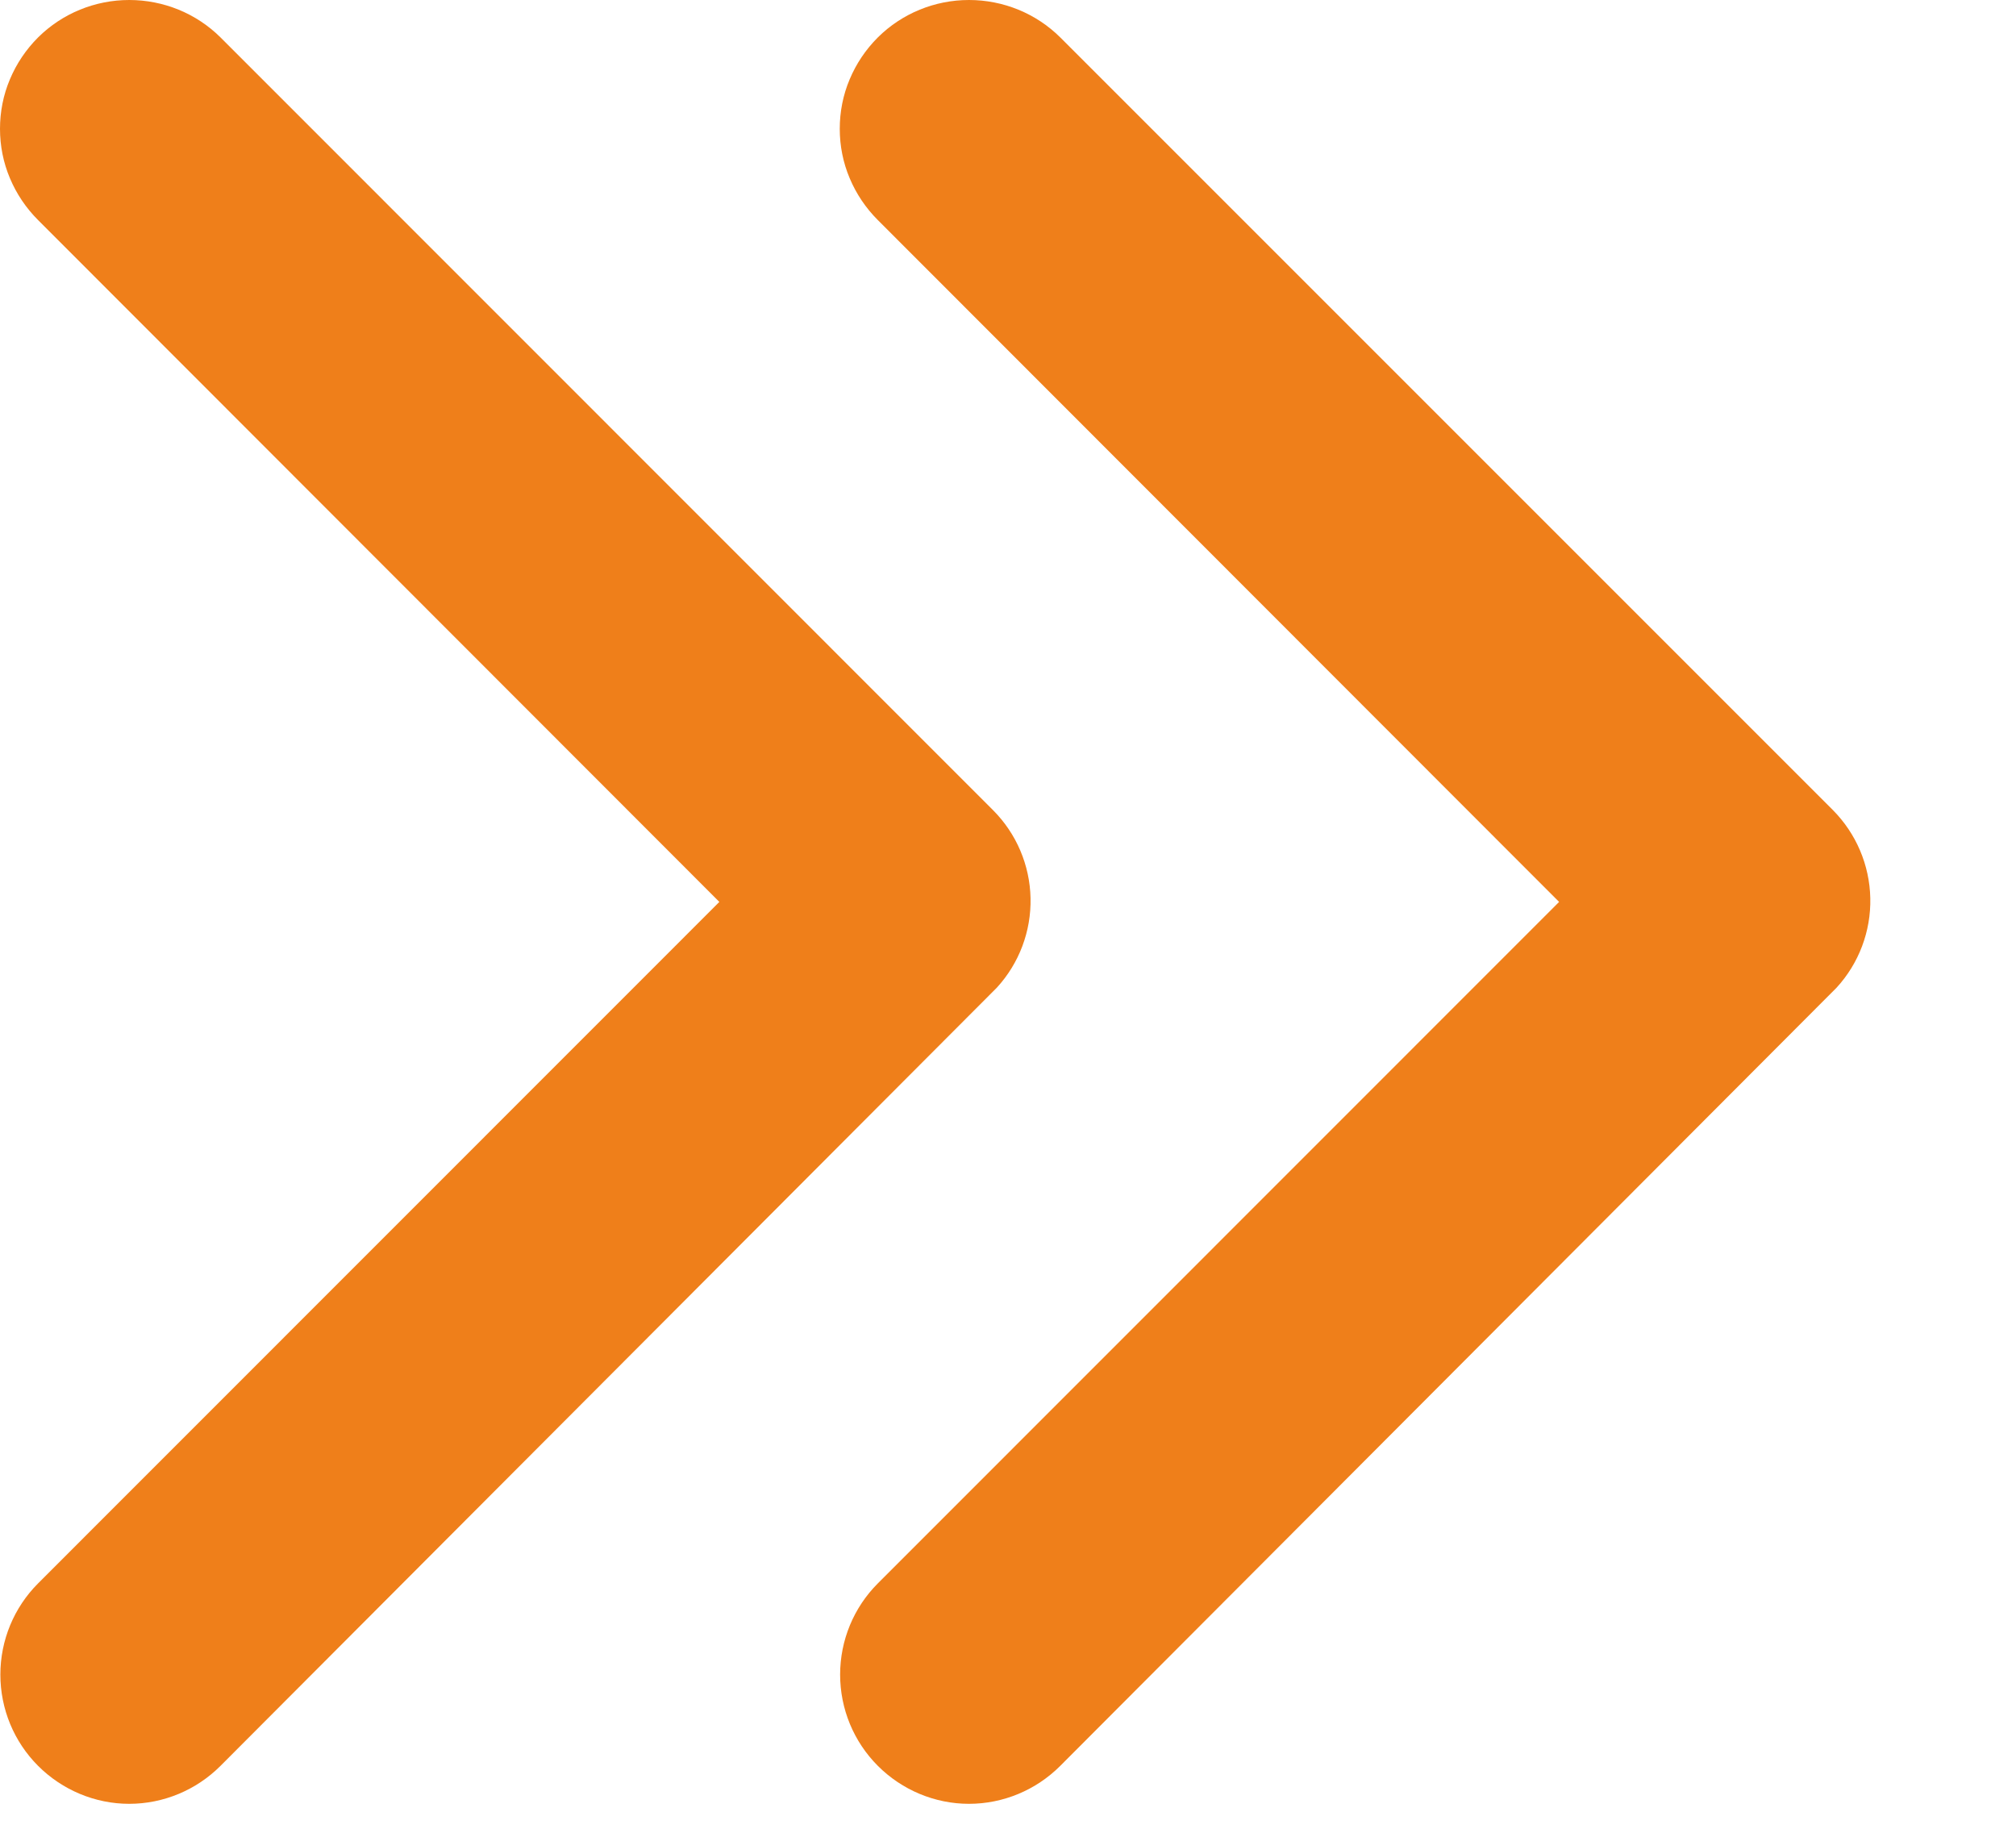
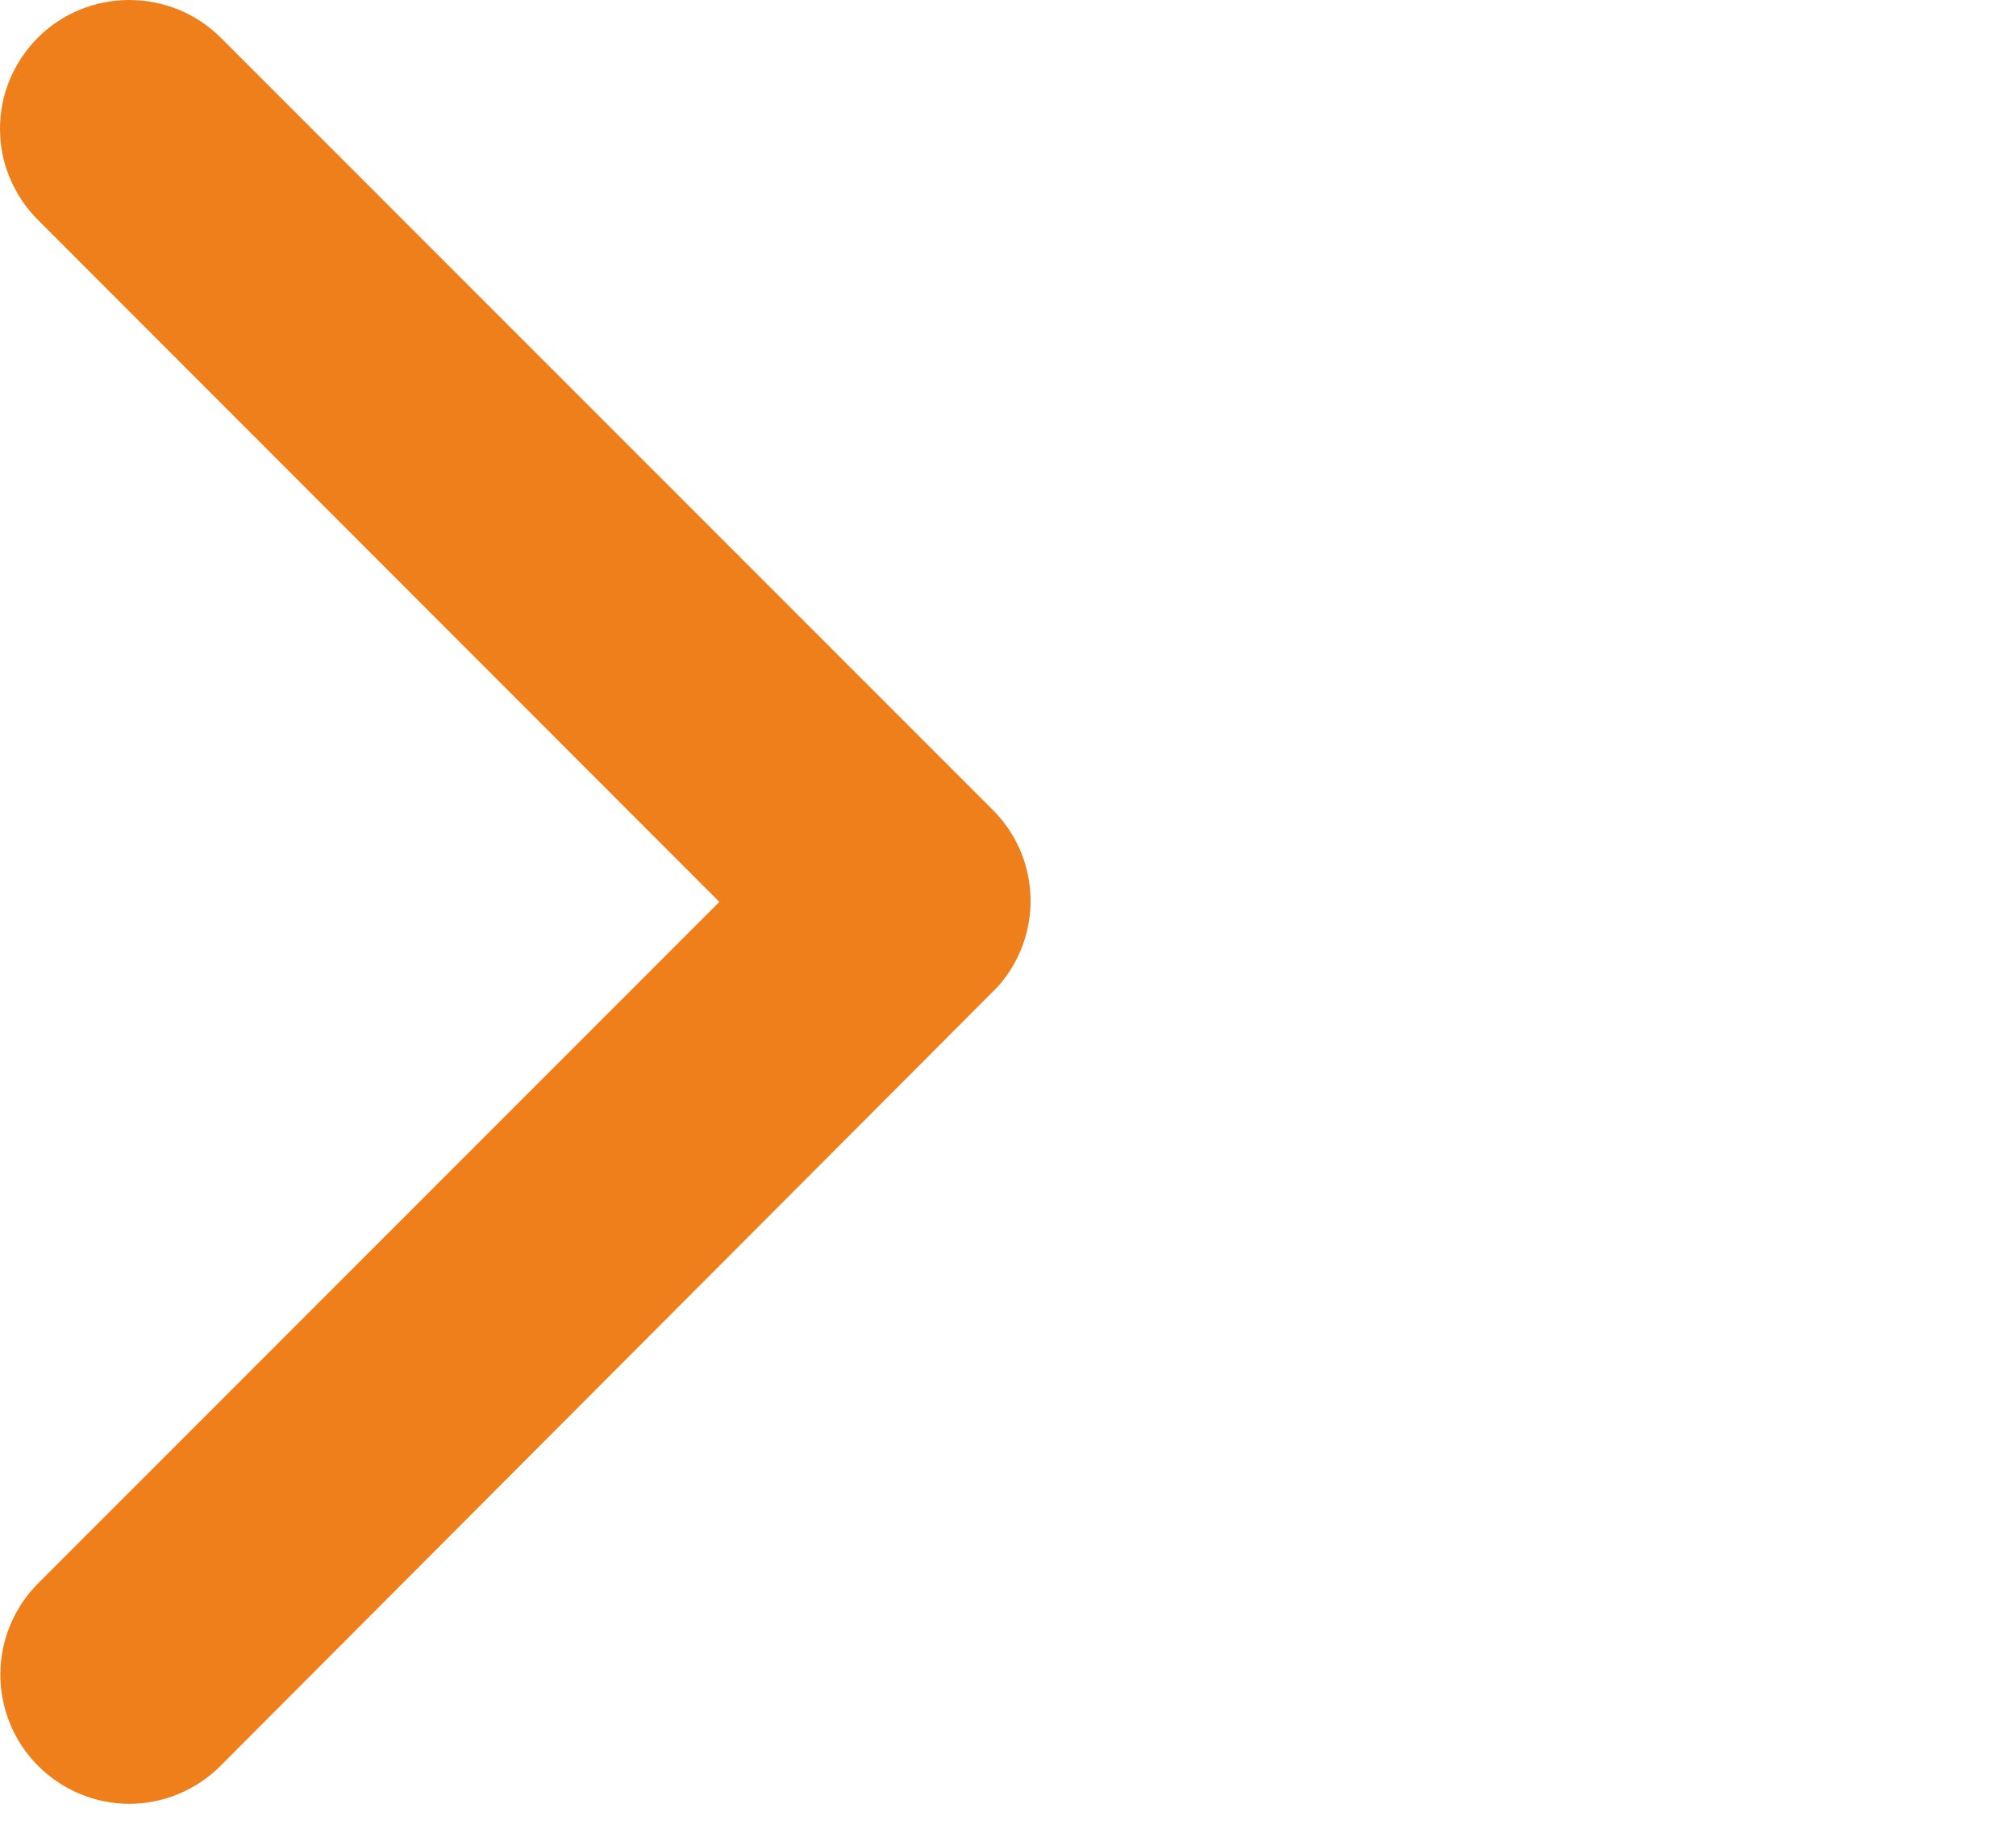
<svg xmlns="http://www.w3.org/2000/svg" width="11" height="10" viewBox="0 0 11 10" fill="none">
  <path d="M3.925 4.921L0.208 1.201C0.142 1.135 0.09 1.058 0.054 0.972C0.018 0.887 0 0.795 0 0.703C0 0.61 0.018 0.518 0.054 0.433C0.09 0.347 0.142 0.27 0.208 0.204C0.34 0.073 0.519 0 0.705 0C0.892 0 1.071 0.073 1.203 0.204L5.418 4.42C5.546 4.548 5.619 4.72 5.623 4.9C5.627 5.081 5.561 5.256 5.439 5.389L1.203 9.635C1.071 9.767 0.892 9.842 0.705 9.842C0.519 9.842 0.34 9.767 0.208 9.635C0.076 9.503 0.002 9.324 0.002 9.137C0.002 8.95 0.076 8.771 0.208 8.639L3.925 4.921Z" fill="#EF7F1A" />
-   <path d="M8.507 4.921L4.79 1.201C4.724 1.135 4.672 1.058 4.636 0.972C4.6 0.887 4.582 0.795 4.582 0.703C4.582 0.61 4.6 0.518 4.636 0.433C4.672 0.347 4.724 0.27 4.79 0.204C4.922 0.073 5.101 0 5.287 0C5.474 0 5.653 0.073 5.785 0.204L10.001 4.42C10.128 4.548 10.201 4.72 10.205 4.9C10.209 5.081 10.143 5.256 10.021 5.389L5.785 9.635C5.653 9.767 5.474 9.842 5.287 9.842C5.101 9.842 4.922 9.767 4.79 9.635C4.658 9.503 4.584 9.324 4.584 9.137C4.584 8.95 4.658 8.771 4.79 8.639L8.507 4.921Z" fill="#EF7F1A" />
</svg>